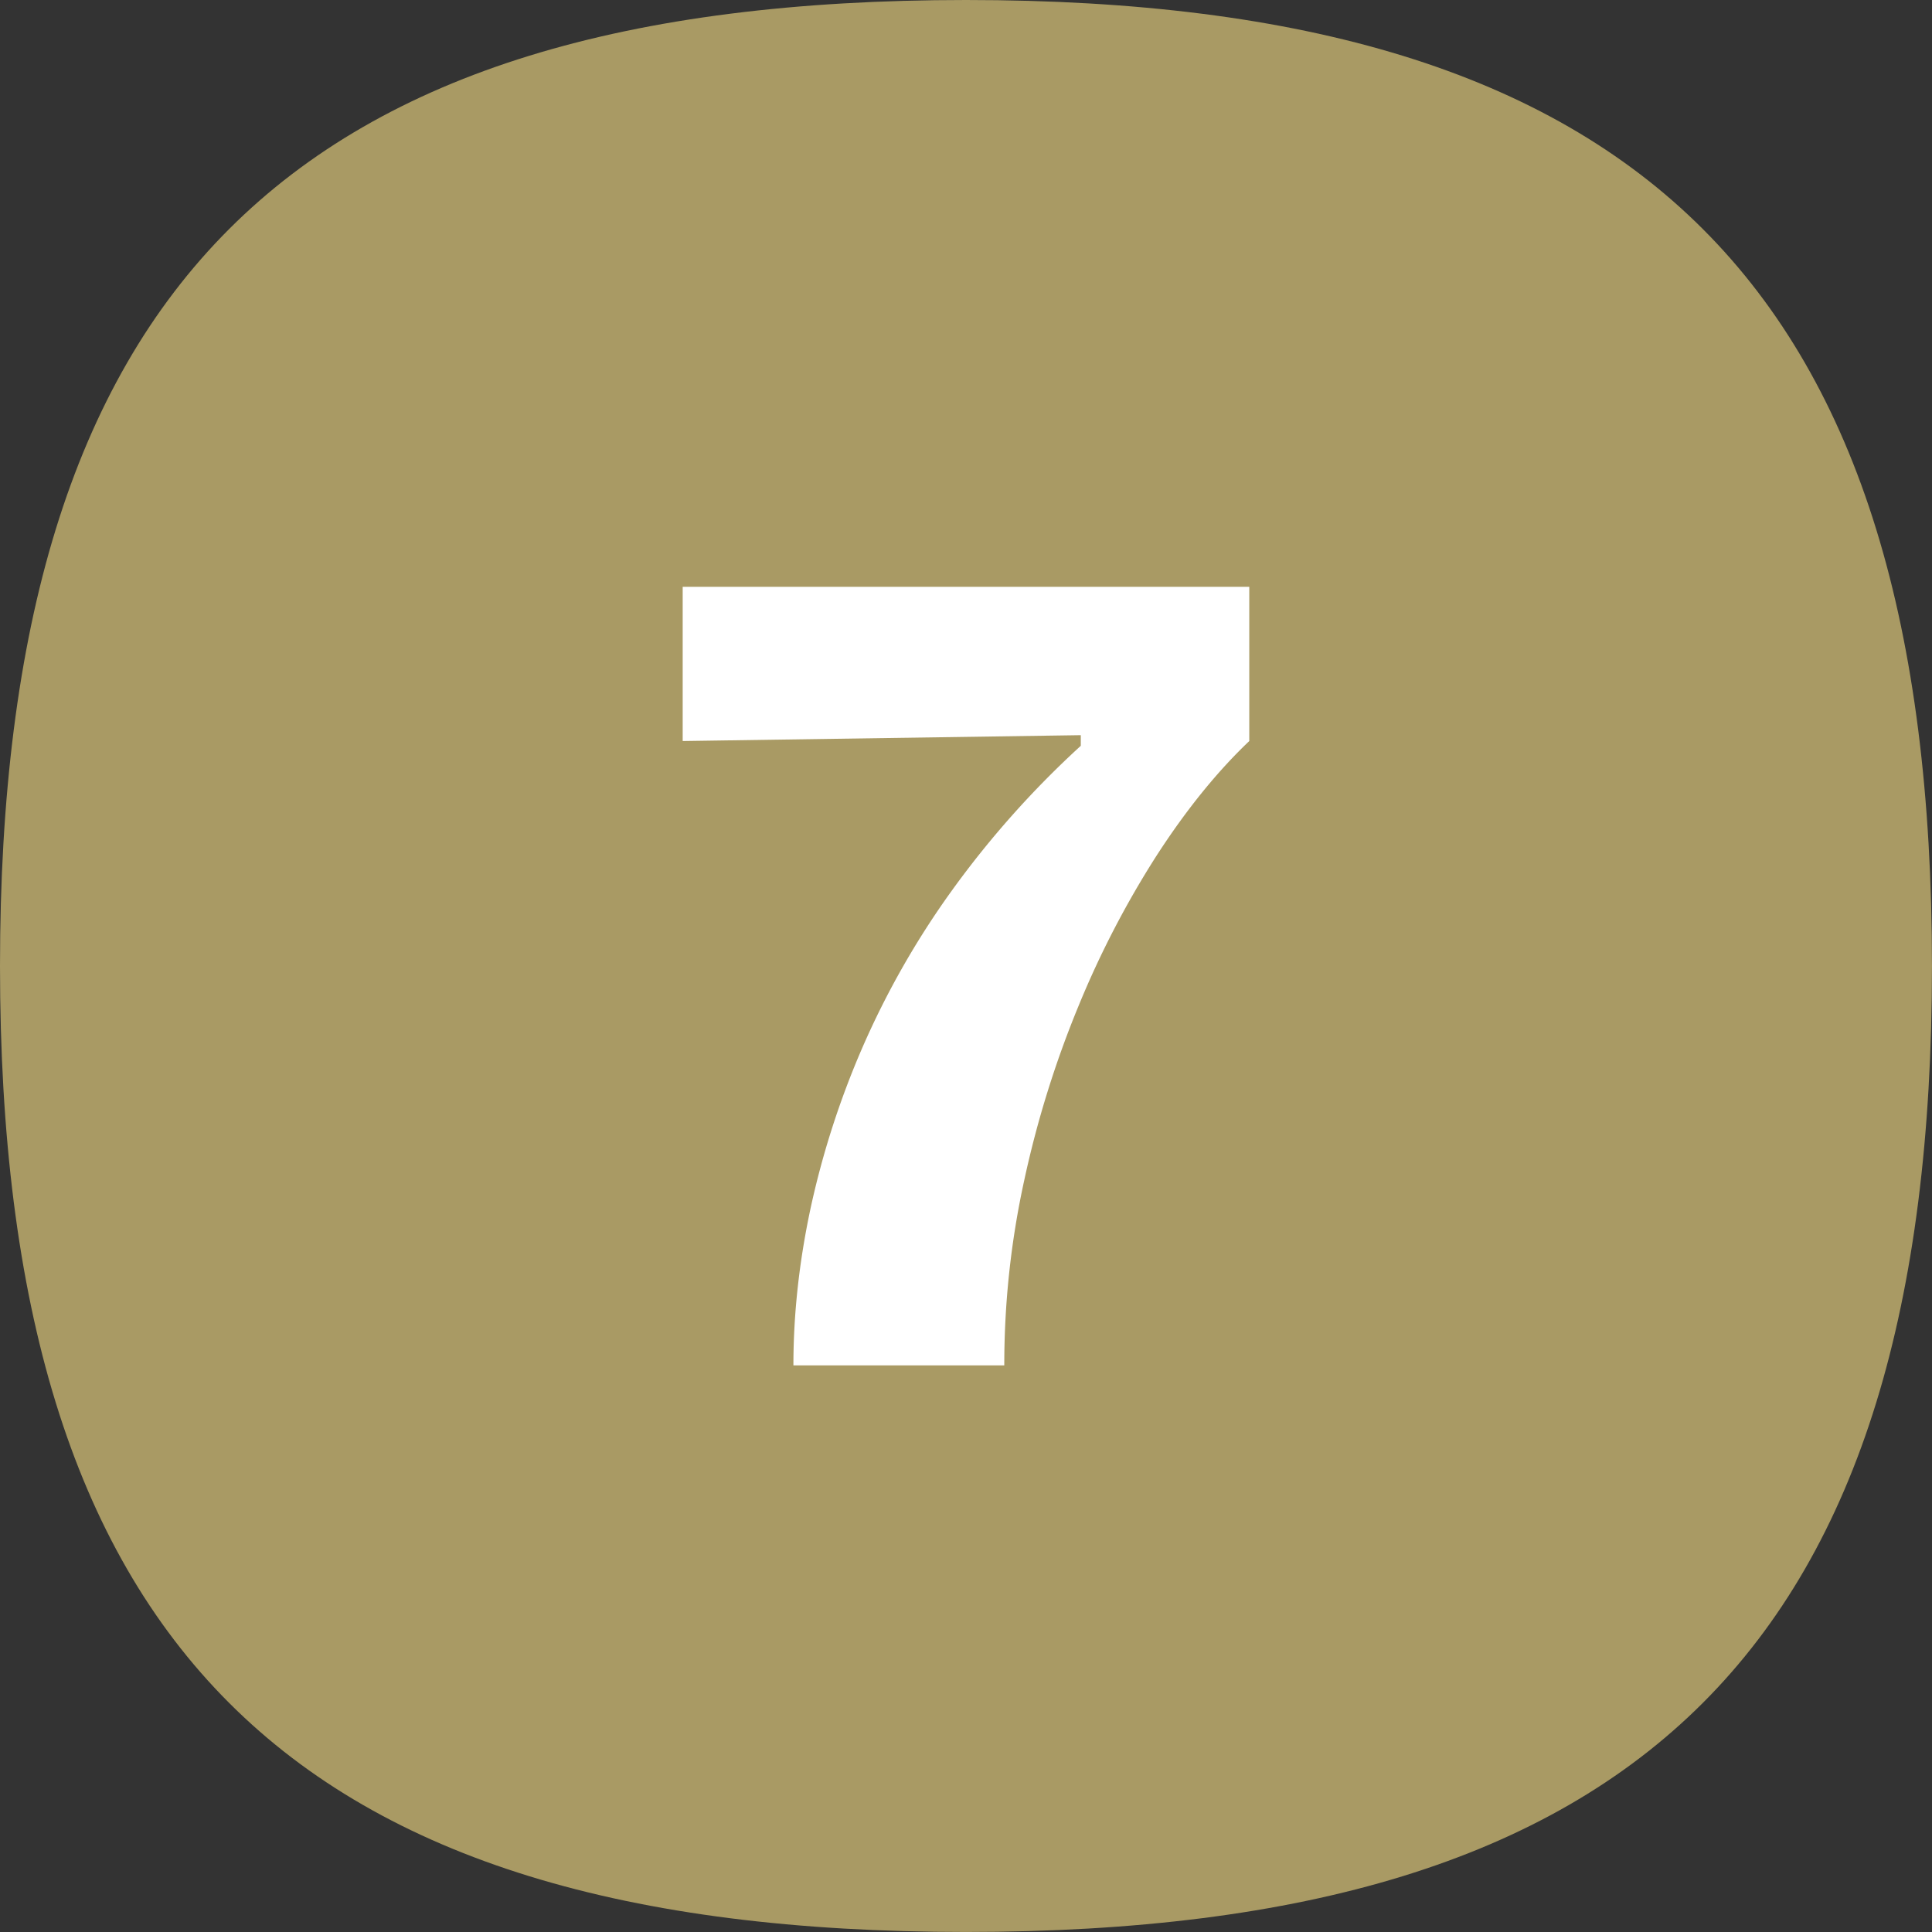
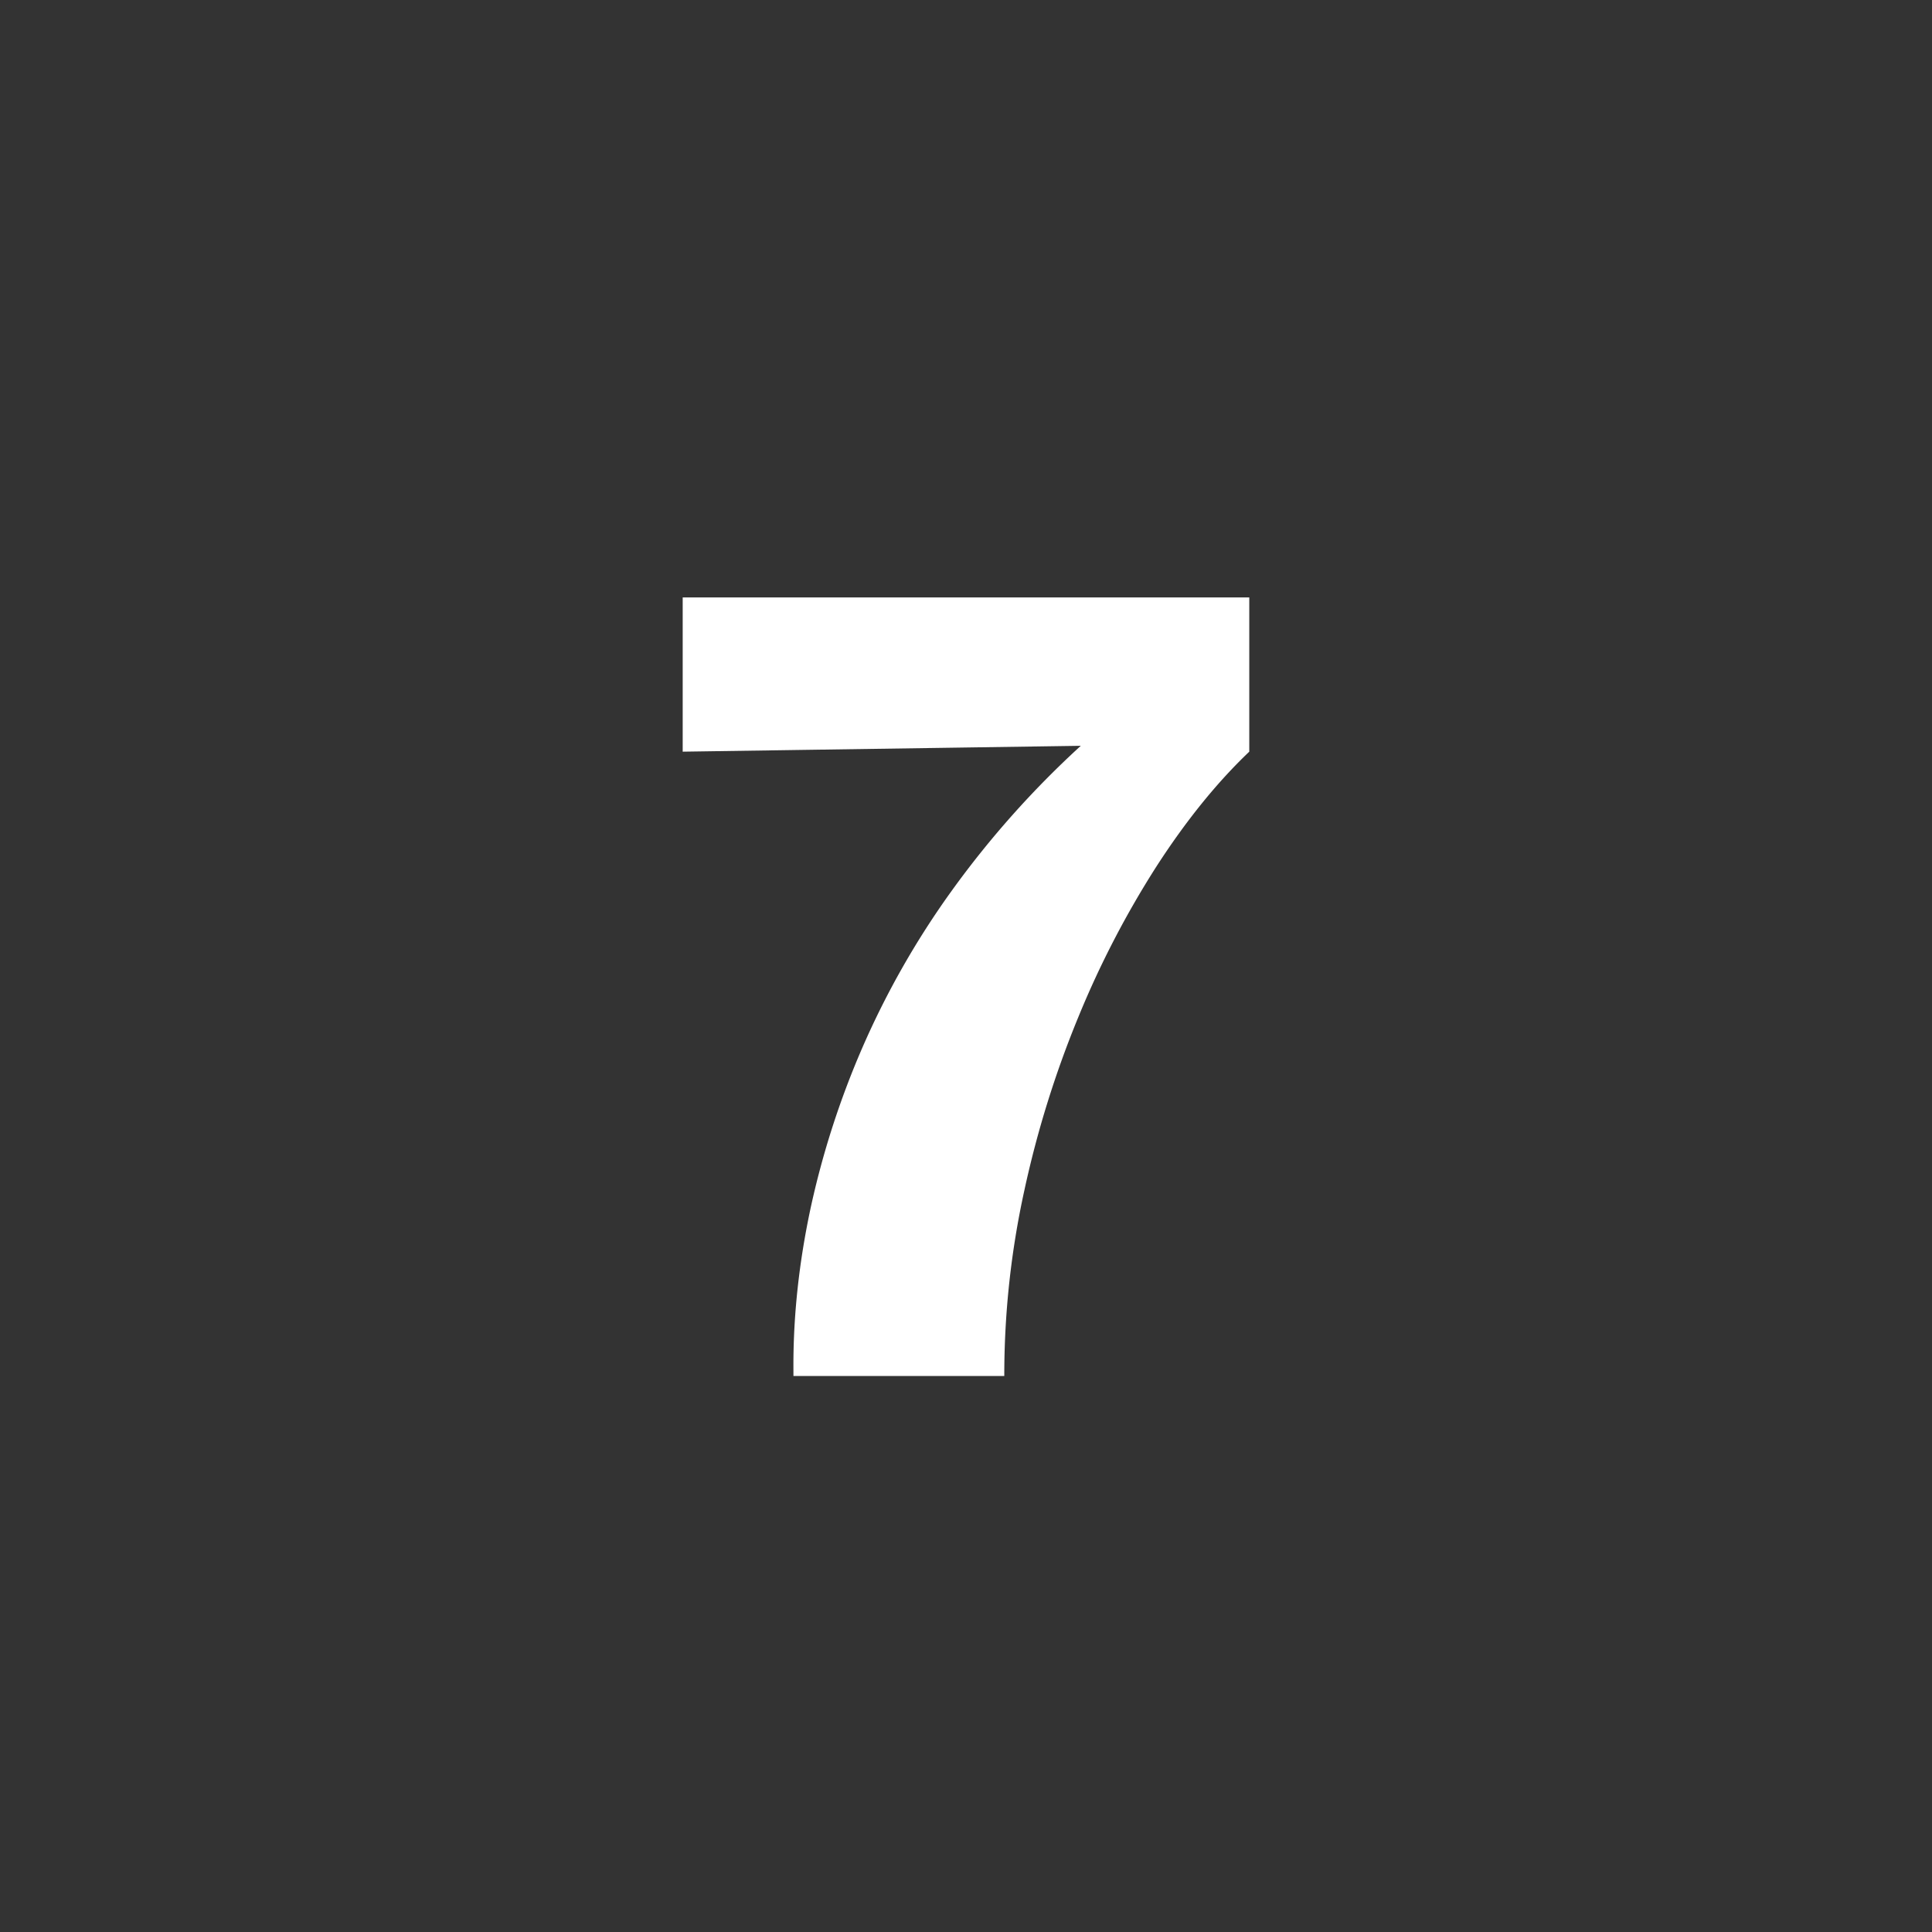
<svg xmlns="http://www.w3.org/2000/svg" viewBox="0 0 56.693 56.693" width="50" height="50" class="number">
  <rect x="0" y="0" width="56.693" height="56.693" fill="#333333" stroke="none" />
-   <path fill="#a99a64" d="M28.346 0C8.478 0 0 8.478 0 28.346s8.478 28.346 28.346 28.346 28.346-8.478 28.346-28.346S48.215 0 28.346 0" />
-   <path fill="#fff" d="M23.282 40.064q0-2.245.501-4.596a25.3 25.3 0 0 1 1.52-4.72 24.8 24.8 0 0 1 2.627-4.613 27.7 27.7 0 0 1 3.785-4.25v-.312l-11.682.172v-4.526h16.626v4.526q-1.418 1.35-2.714 3.353a27.6 27.6 0 0 0-2.298 4.425 30 30 0 0 0-1.589 5.1 25.3 25.3 0 0 0-.588 5.443h-6.187Z" />
+   <path fill="#fff" d="M23.282 40.064q0-2.245.501-4.596a25.3 25.3 0 0 1 1.52-4.72 24.8 24.8 0 0 1 2.627-4.613 27.7 27.7 0 0 1 3.785-4.25l-11.682.172v-4.526h16.626v4.526q-1.418 1.35-2.714 3.353a27.6 27.6 0 0 0-2.298 4.425 30 30 0 0 0-1.589 5.1 25.3 25.3 0 0 0-.588 5.443h-6.187Z" />
</svg>